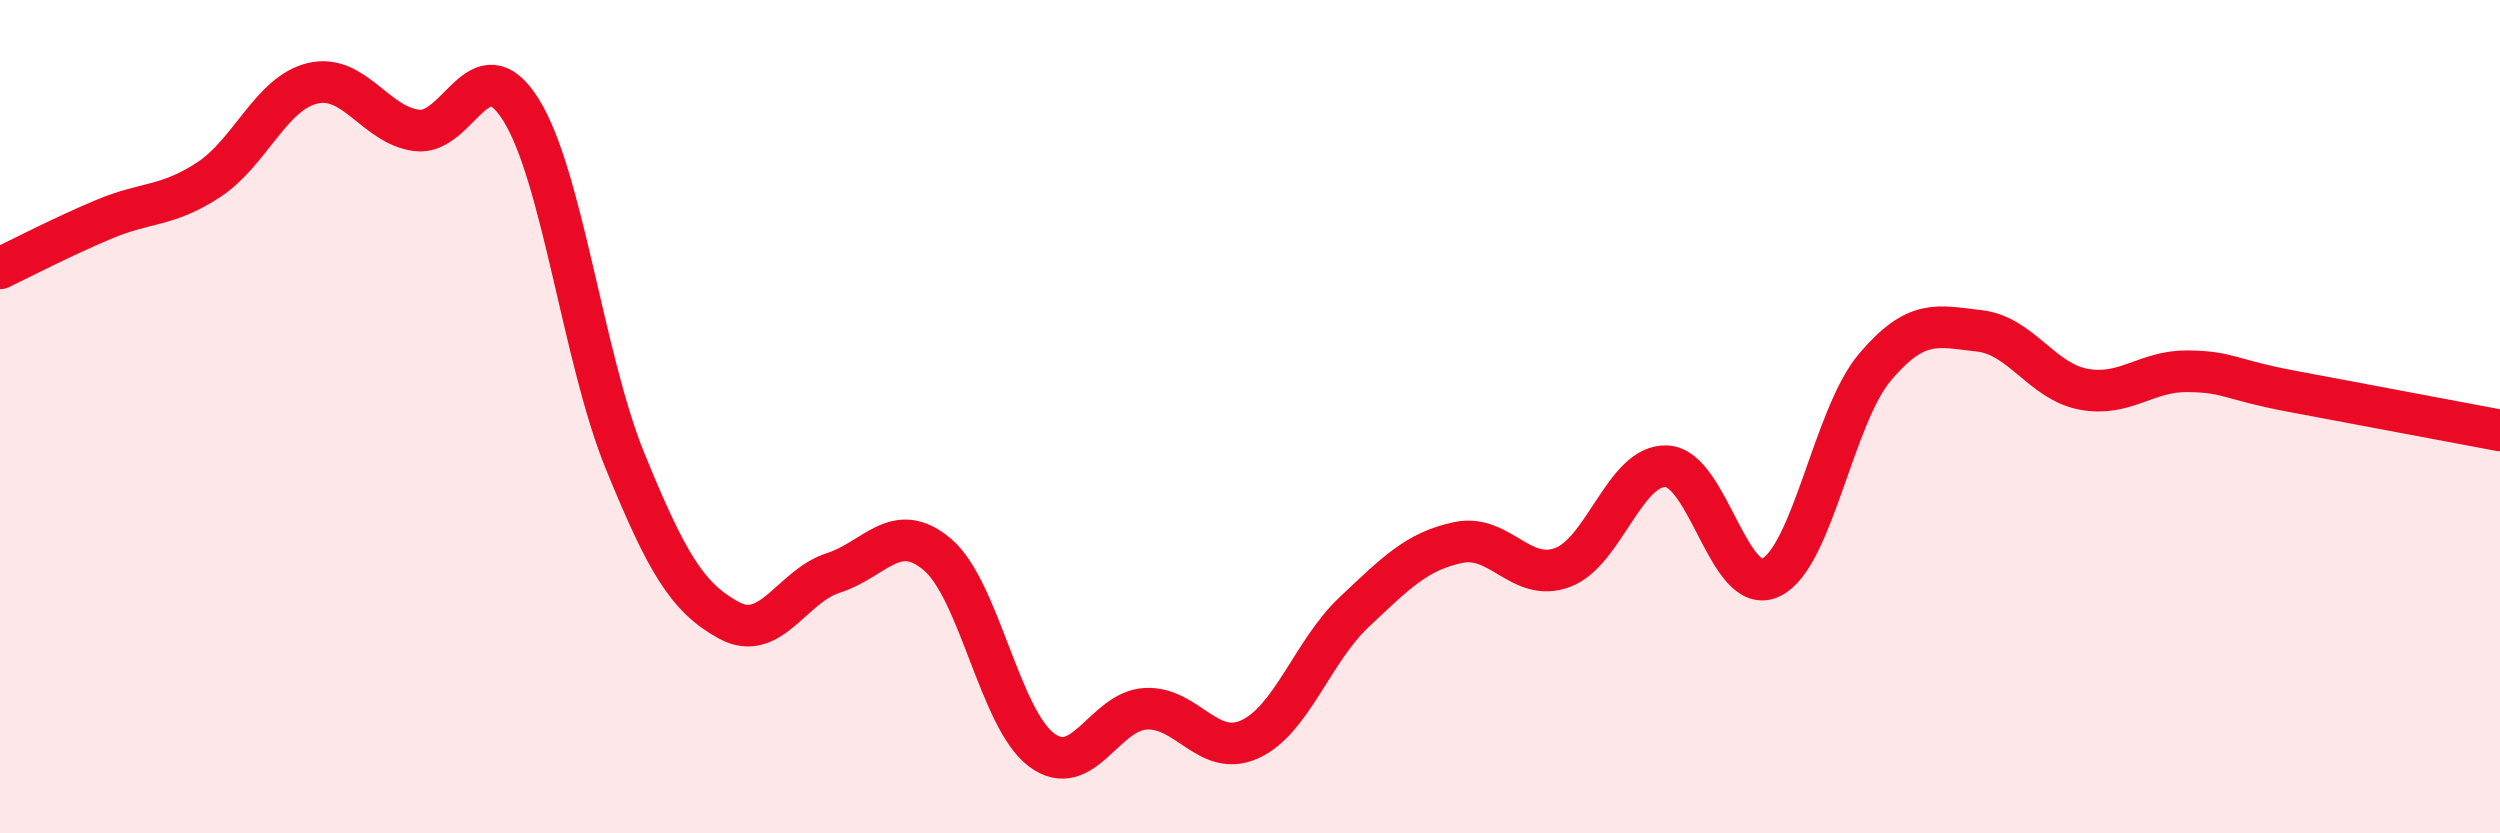
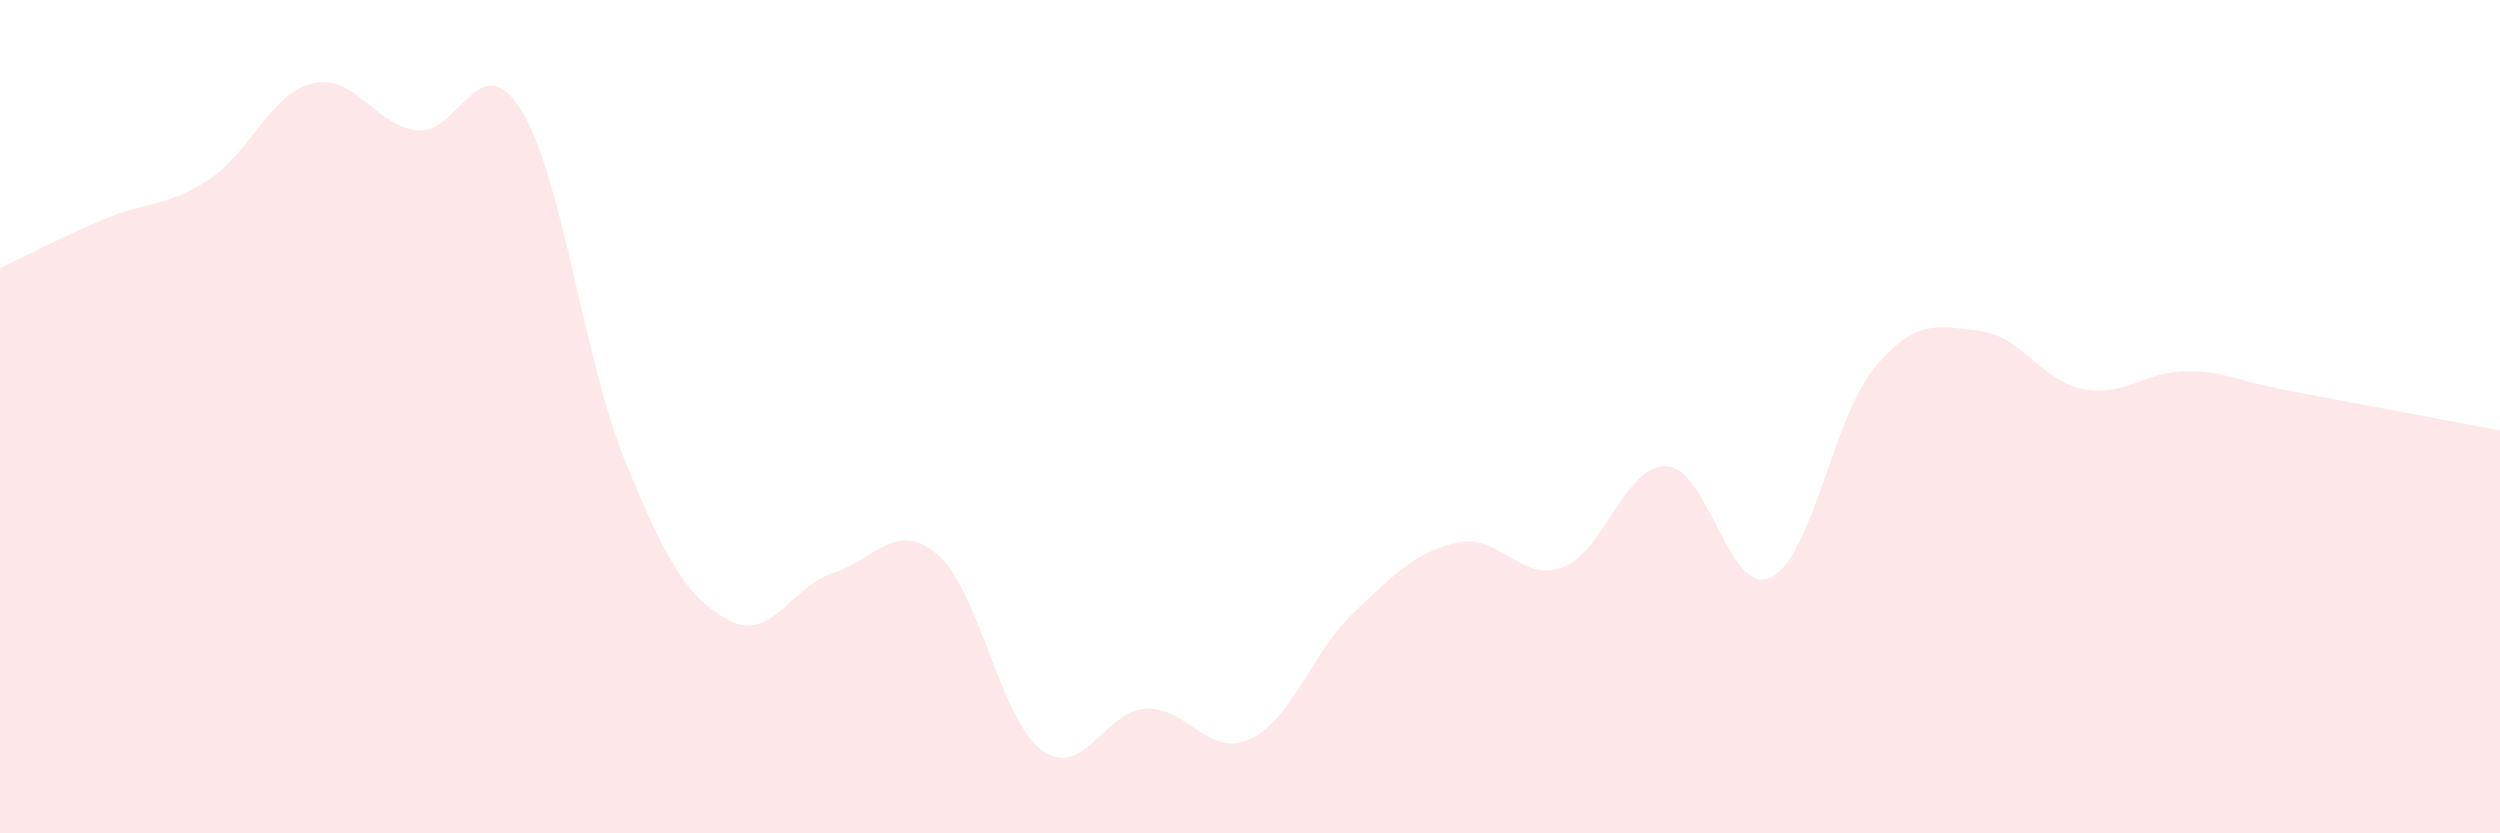
<svg xmlns="http://www.w3.org/2000/svg" width="60" height="20" viewBox="0 0 60 20">
  <path d="M 0,6.44 C 0.5,6.2 1.5,5.68 2.5,5.26 C 3.5,4.84 4,4.97 5,4.32 C 6,3.67 6.5,2.24 7.5,2 C 8.5,1.76 9,3 10,3.13 C 11,3.26 11.5,1.04 12.5,2.63 C 13.5,4.22 14,8.61 15,11.06 C 16,13.51 16.5,14.35 17.5,14.89 C 18.5,15.43 19,14.07 20,13.75 C 21,13.43 21.5,12.46 22.5,13.31 C 23.5,14.16 24,17.26 25,18 C 26,18.74 26.5,17.06 27.5,17.01 C 28.5,16.96 29,18.2 30,17.74 C 31,17.28 31.5,15.63 32.5,14.69 C 33.5,13.75 34,13.23 35,13.02 C 36,12.81 36.5,13.99 37.5,13.62 C 38.5,13.25 39,11.14 40,11.19 C 41,11.24 41.5,14.34 42.5,13.86 C 43.5,13.38 44,9.99 45,8.81 C 46,7.63 46.5,7.83 47.5,7.94 C 48.5,8.05 49,9.15 50,9.34 C 51,9.53 51.5,8.9 52.5,8.91 C 53.5,8.92 53.5,9.11 55,9.39 C 56.5,9.67 59,10.14 60,10.33L60 20L0 20Z" fill="#EB0A25" opacity="0.1" stroke-linecap="round" stroke-linejoin="round" />
-   <path d="M 0,6.44 C 0.5,6.2 1.5,5.68 2.5,5.26 C 3.5,4.84 4,4.97 5,4.32 C 6,3.67 6.5,2.24 7.5,2 C 8.5,1.76 9,3 10,3.13 C 11,3.26 11.5,1.04 12.5,2.63 C 13.5,4.22 14,8.61 15,11.06 C 16,13.51 16.5,14.35 17.5,14.89 C 18.5,15.43 19,14.07 20,13.75 C 21,13.43 21.5,12.46 22.5,13.31 C 23.5,14.16 24,17.26 25,18 C 26,18.74 26.5,17.06 27.5,17.01 C 28.5,16.96 29,18.2 30,17.74 C 31,17.28 31.5,15.63 32.5,14.69 C 33.5,13.75 34,13.23 35,13.02 C 36,12.81 36.5,13.99 37.5,13.62 C 38.5,13.25 39,11.14 40,11.19 C 41,11.24 41.5,14.34 42.5,13.86 C 43.5,13.38 44,9.99 45,8.81 C 46,7.63 46.5,7.83 47.5,7.94 C 48.5,8.05 49,9.15 50,9.34 C 51,9.53 51.5,8.9 52.5,8.91 C 53.5,8.92 53.5,9.11 55,9.39 C 56.5,9.67 59,10.14 60,10.33" stroke="#EB0A25" stroke-width="1" fill="none" stroke-linecap="round" stroke-linejoin="round" />
</svg>